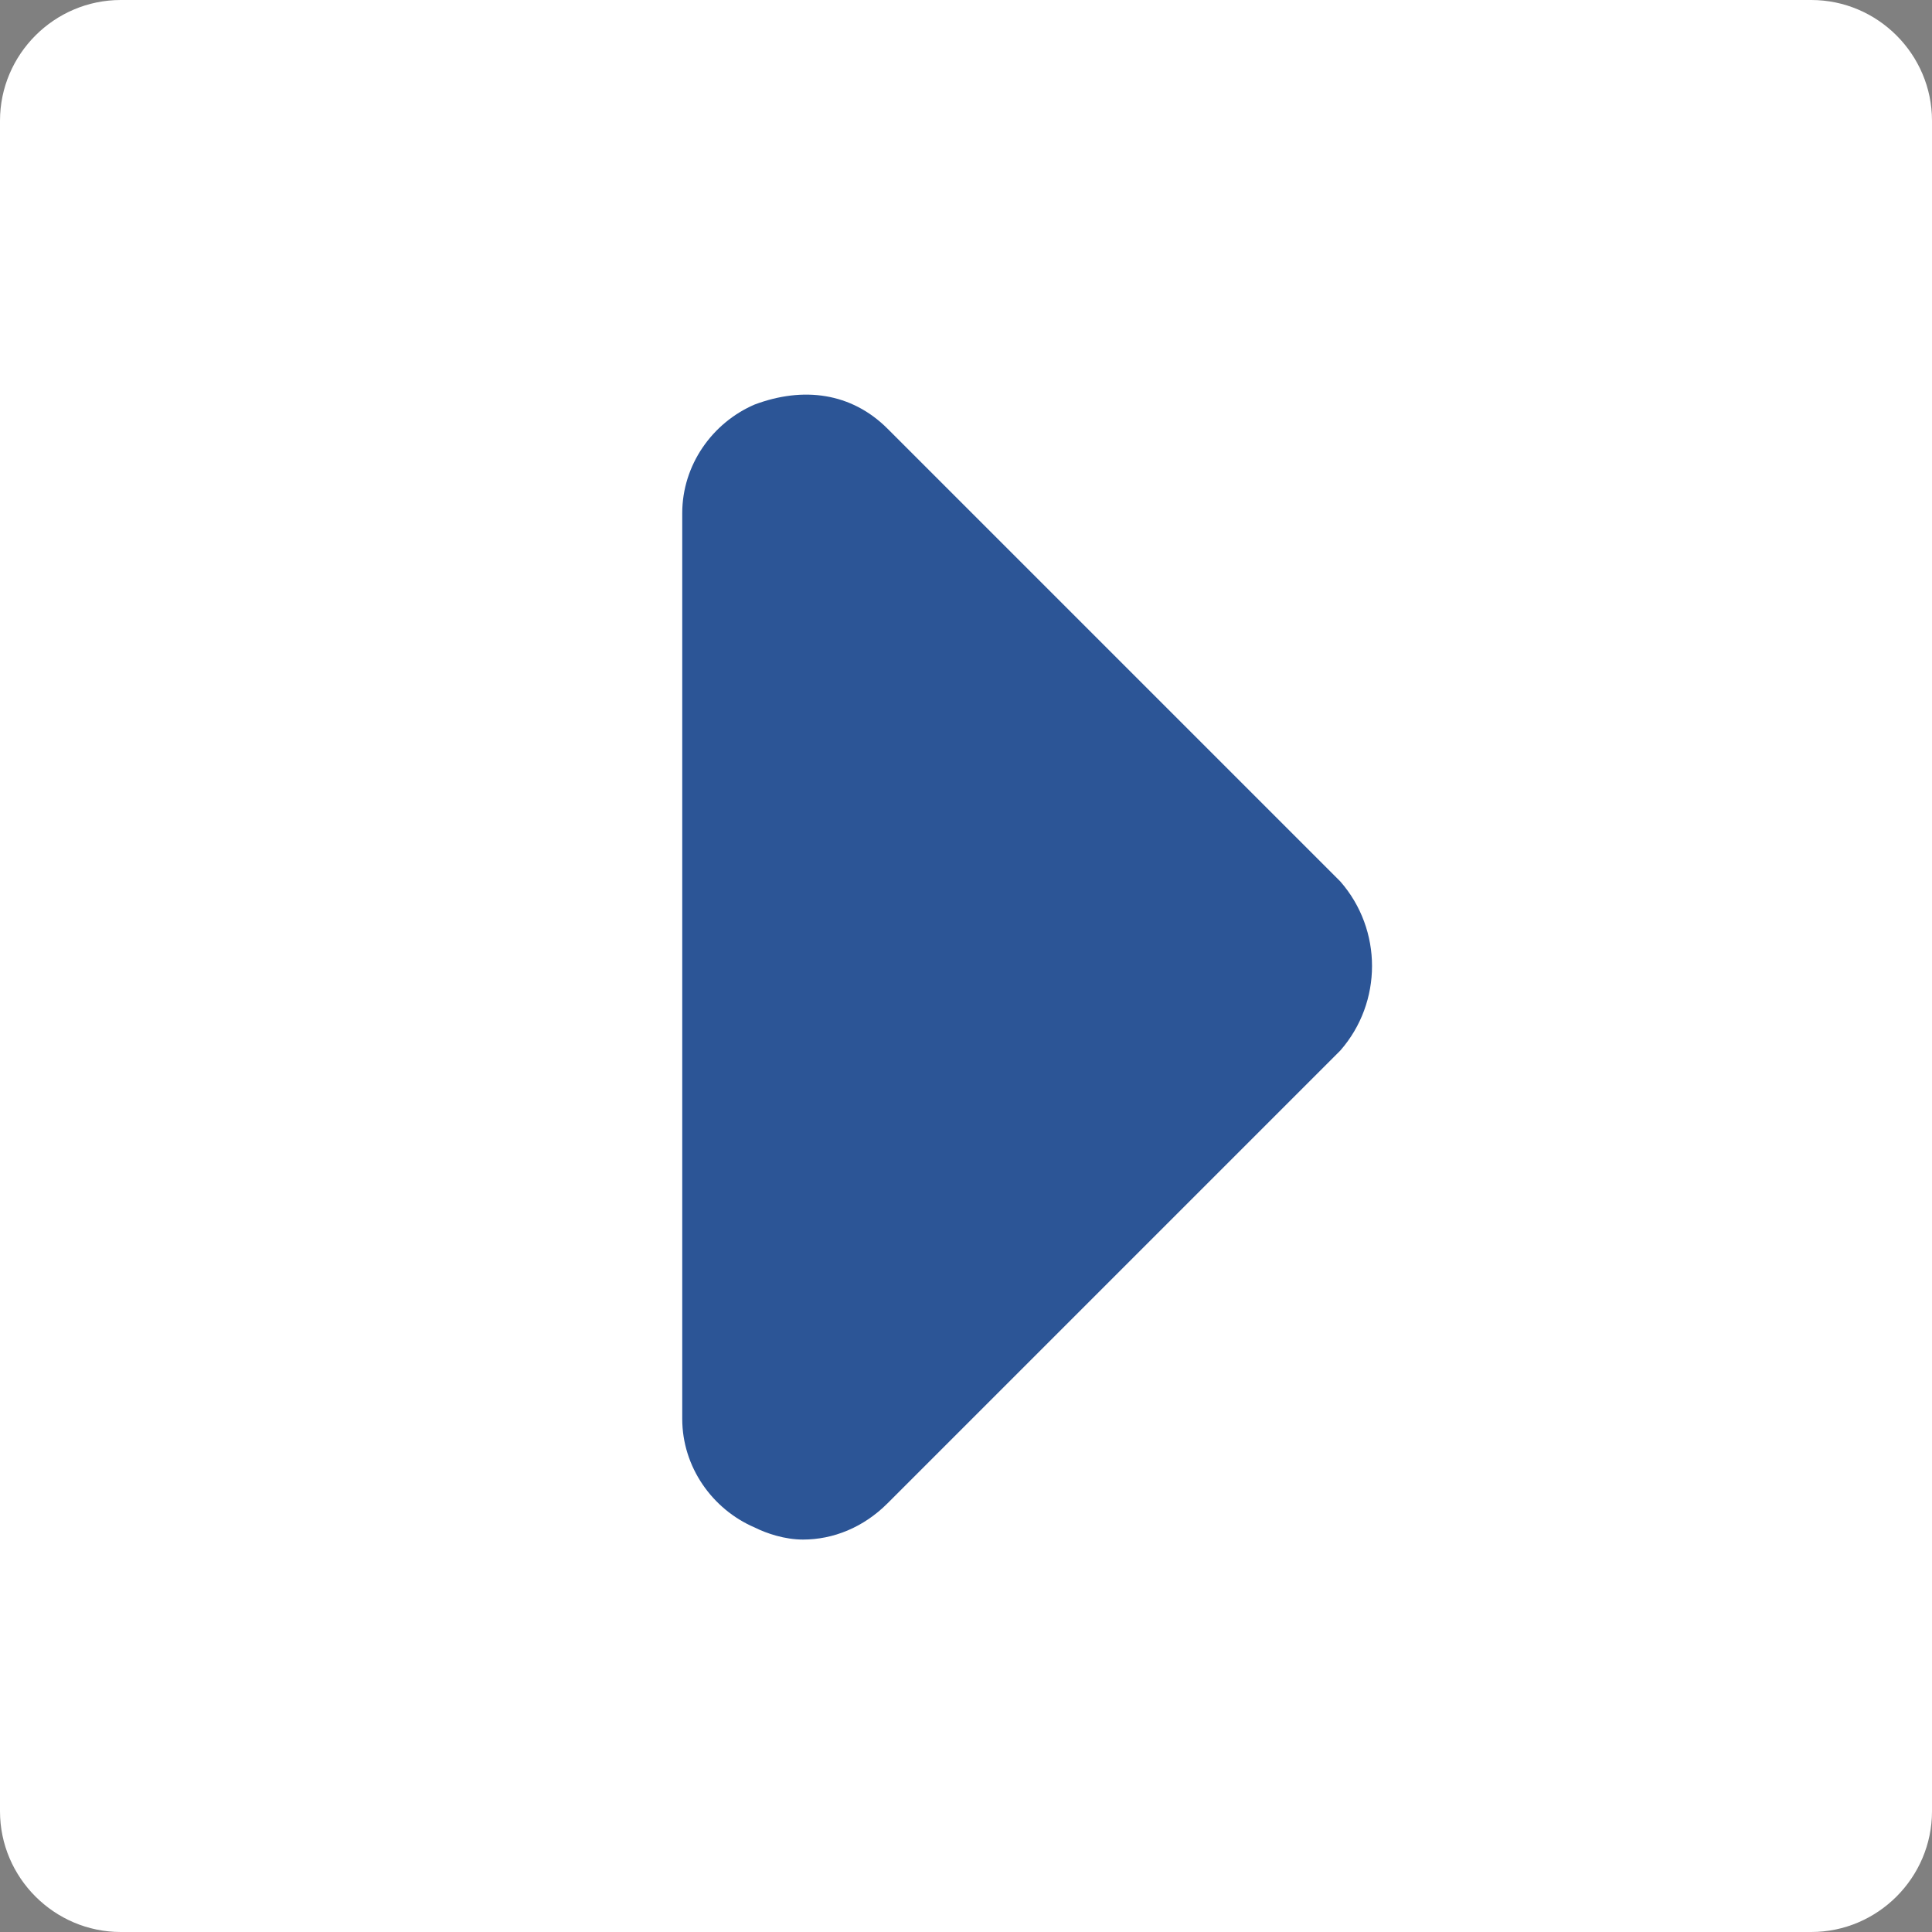
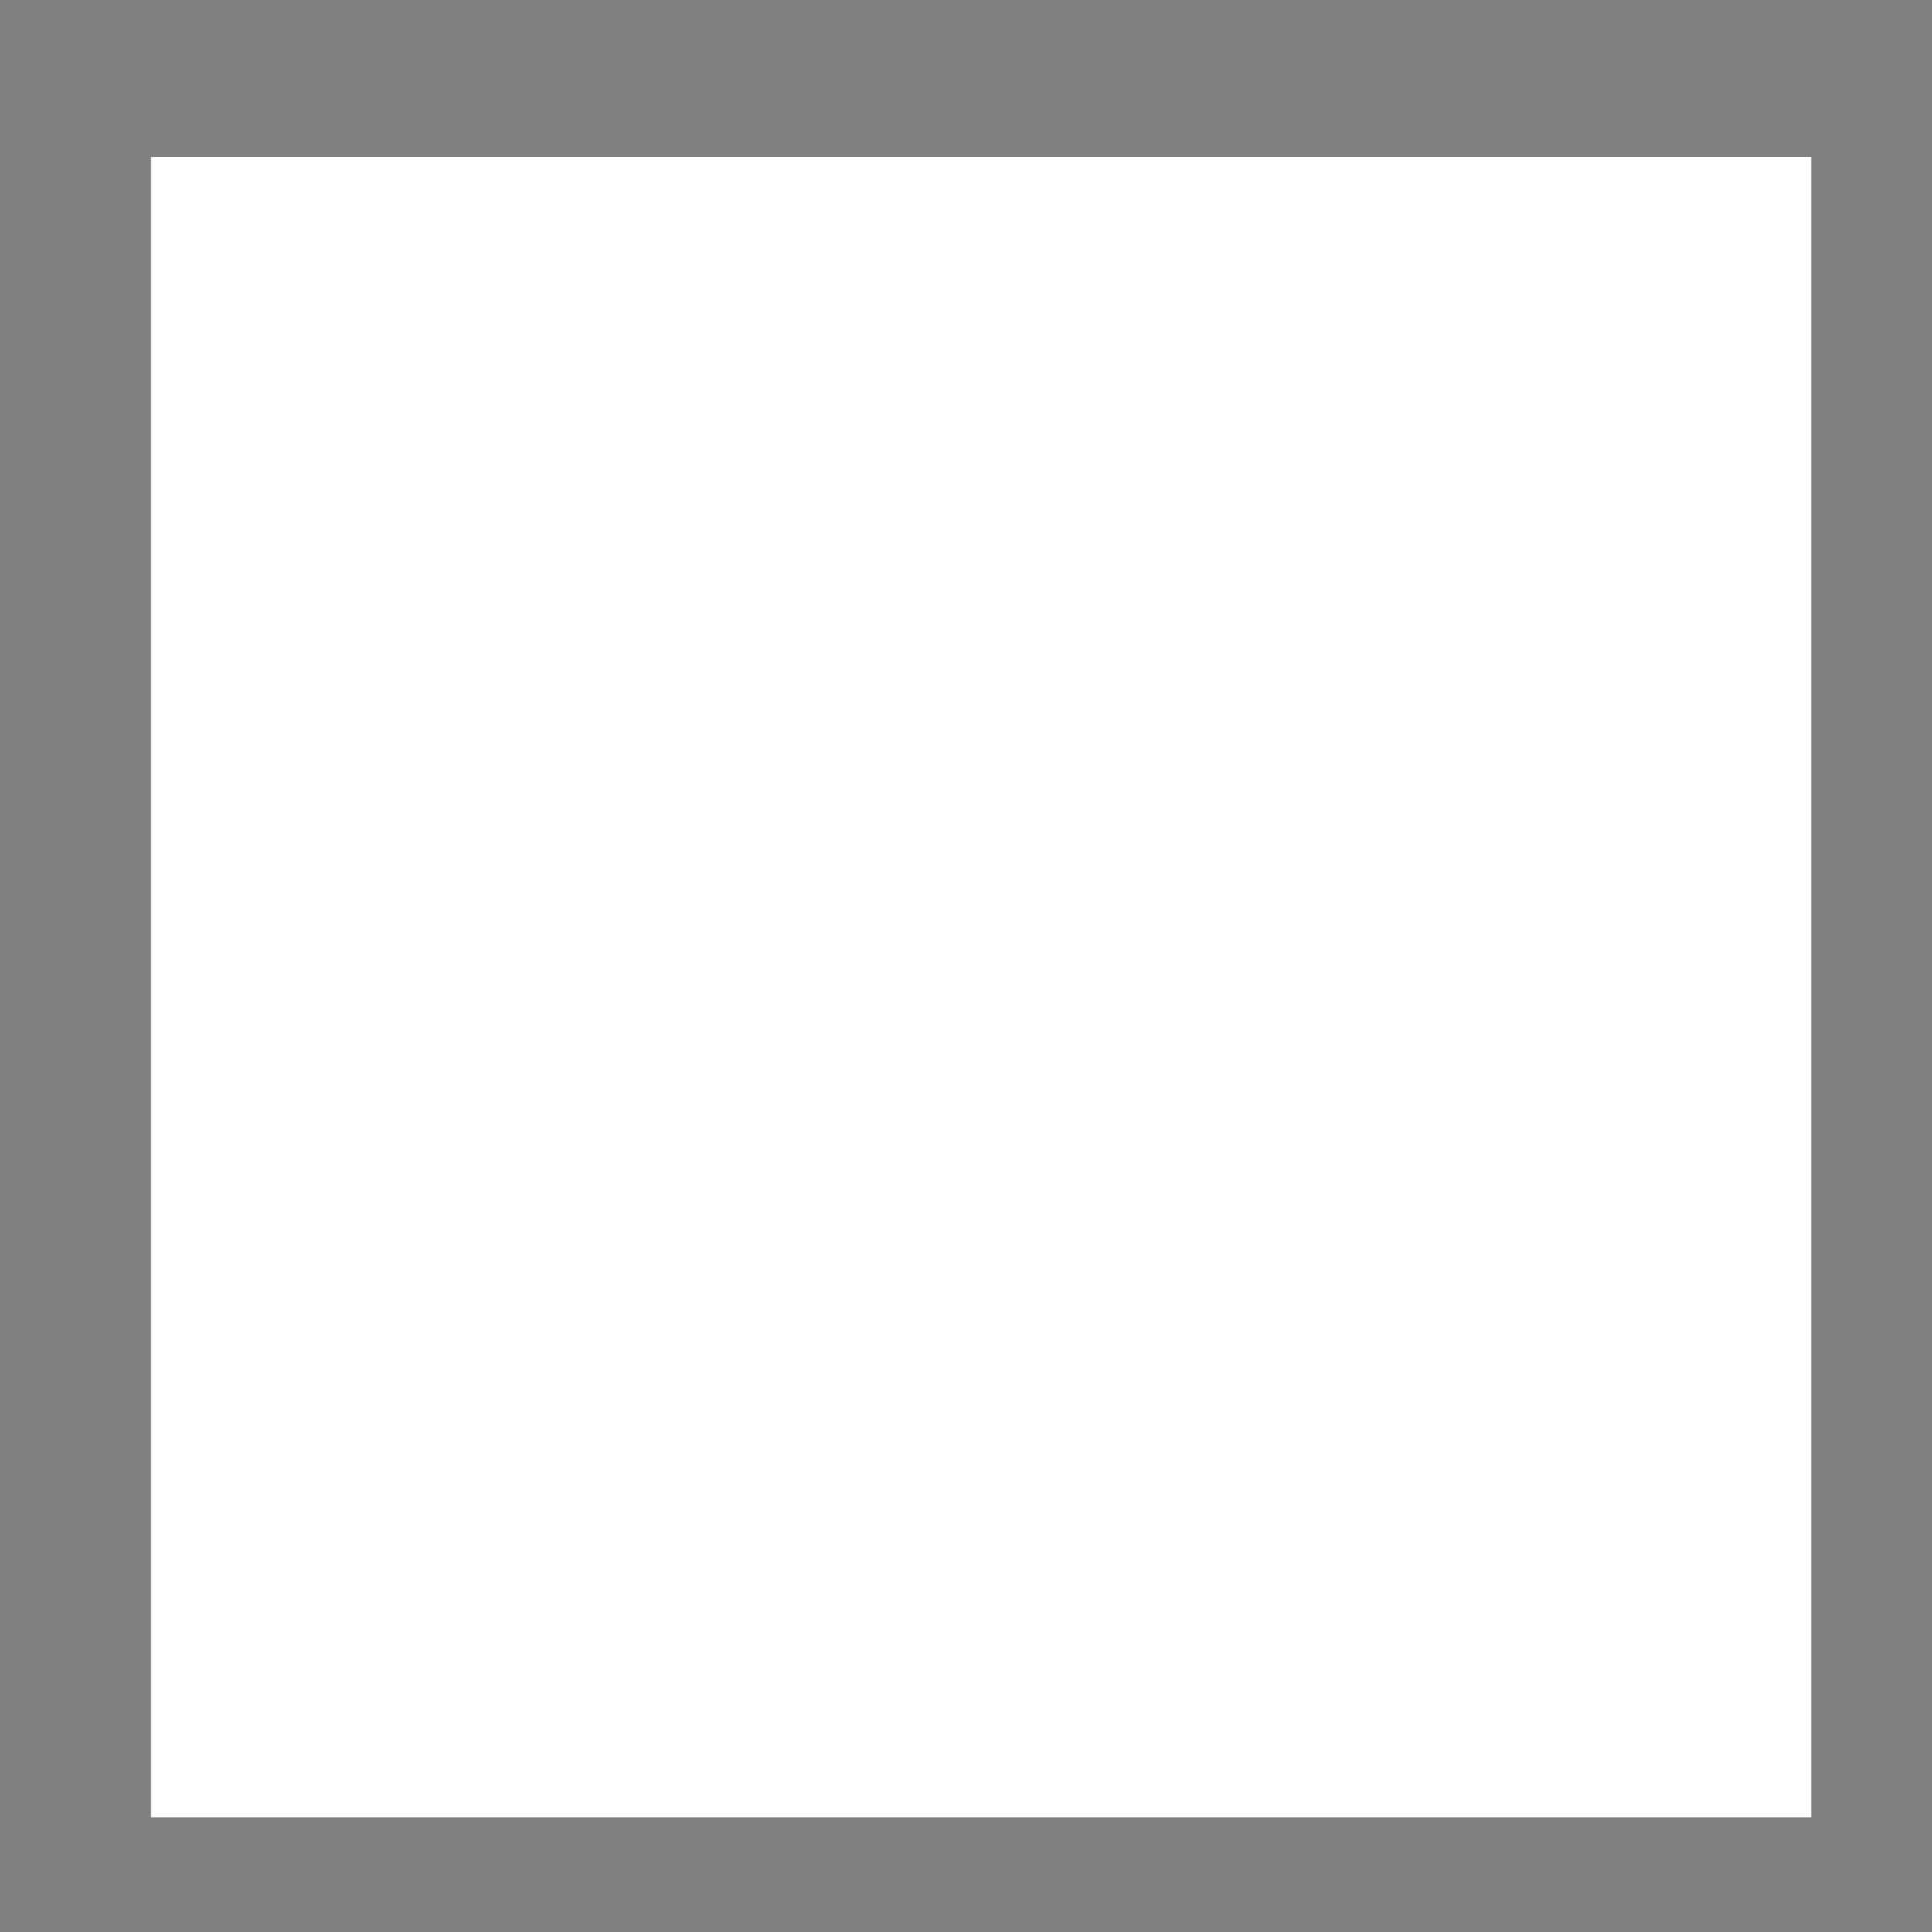
<svg xmlns="http://www.w3.org/2000/svg" version="1.1" id="a" x="0px" y="0px" viewBox="0 0 32 32" style="enable-background:new 0 0 32 32;" xml:space="preserve">
  <rect x="0" y="0" width="32" height="32" fill="#808080" stroke="none" />
  <style type="text/css">
	.st0{fill:#FFFFFF;}
	.st1{fill:#2C5596;}
</style>
-   <path class="st0" d="M30,32H2c-1.1,0-2-0.9-2-2V2c0-1.1,0.9-2,2-2h28c1.1,0,2,0.9,2,2v28C32,31.1,31.1,32,30,32L30,32z M4,28h24V4H4  V28z" />
  <rect x="2.5" y="2.6" class="st0" width="27.5" height="27.5" />
-   <path class="st1" d="M22.2,14.6l-7.5-7.5c-0.6-0.6-1.4-0.7-2.2-0.4c-0.7,0.3-1.2,1-1.2,1.8v15c0,0.8,0.5,1.5,1.2,1.8  c0.2,0.1,0.5,0.2,0.8,0.2c0.5,0,1-0.2,1.4-0.6l7.5-7.5C22.9,16.6,22.9,15.4,22.2,14.6L22.2,14.6z" />
</svg>